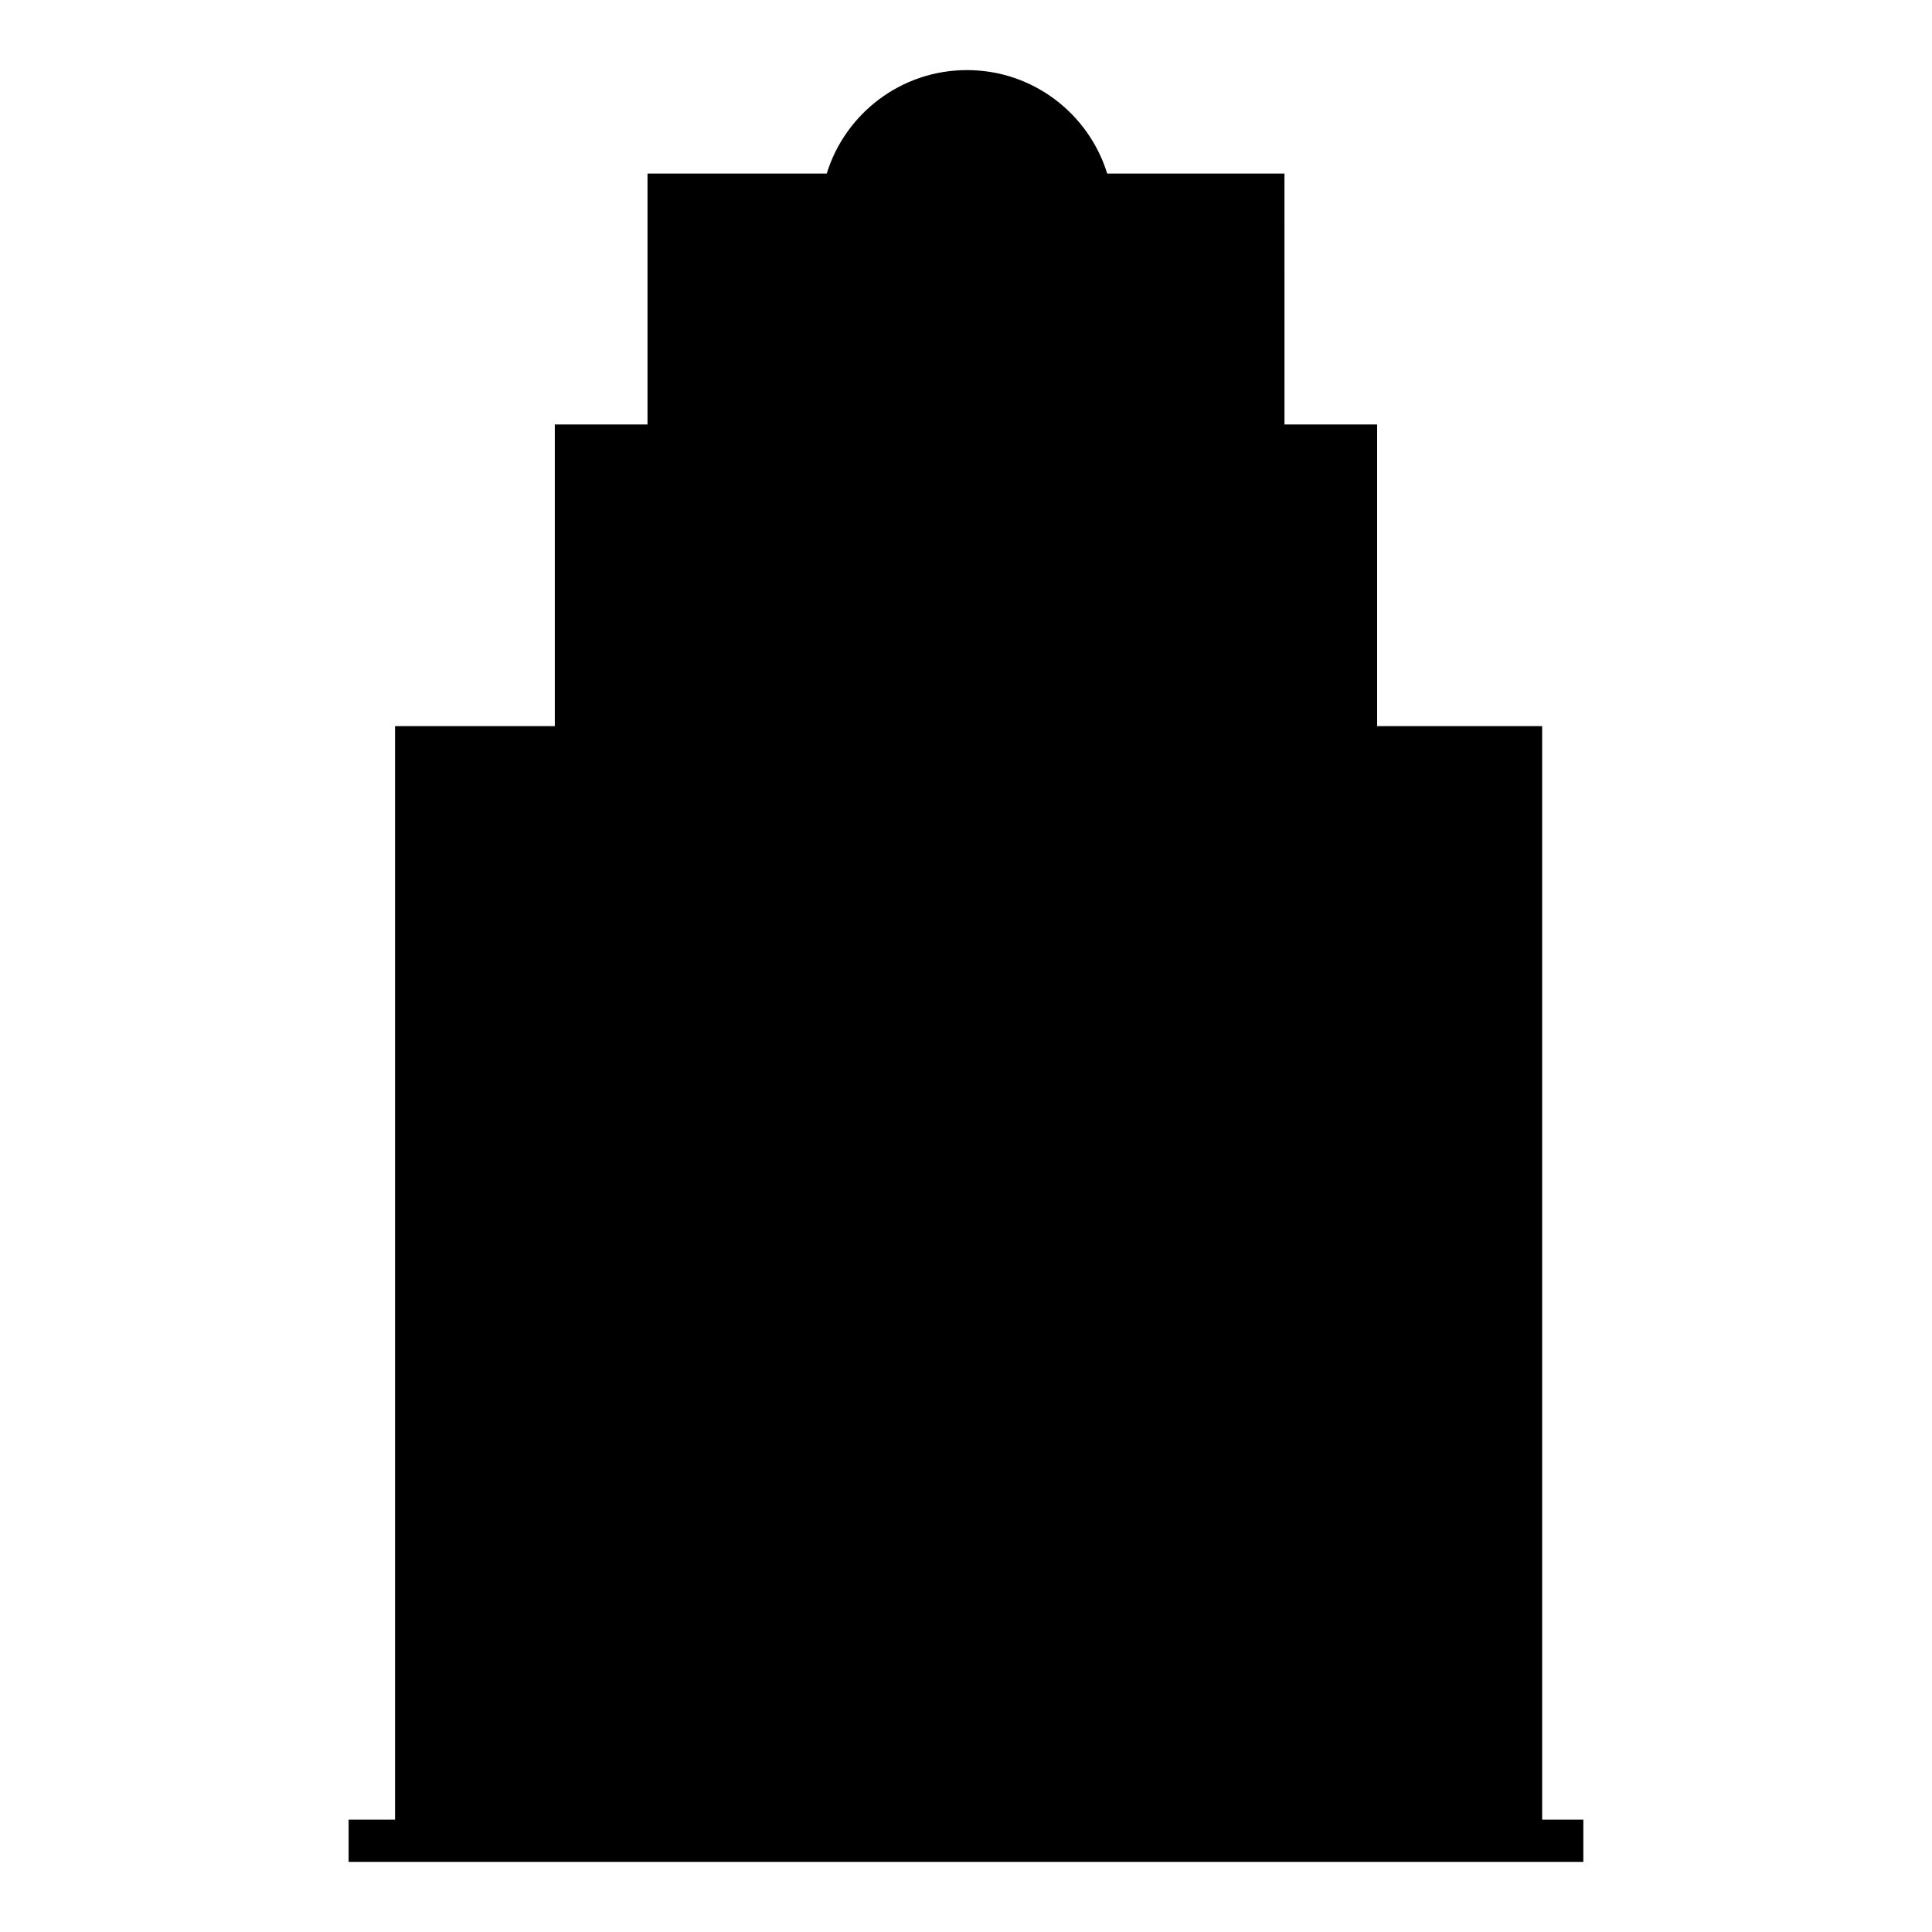
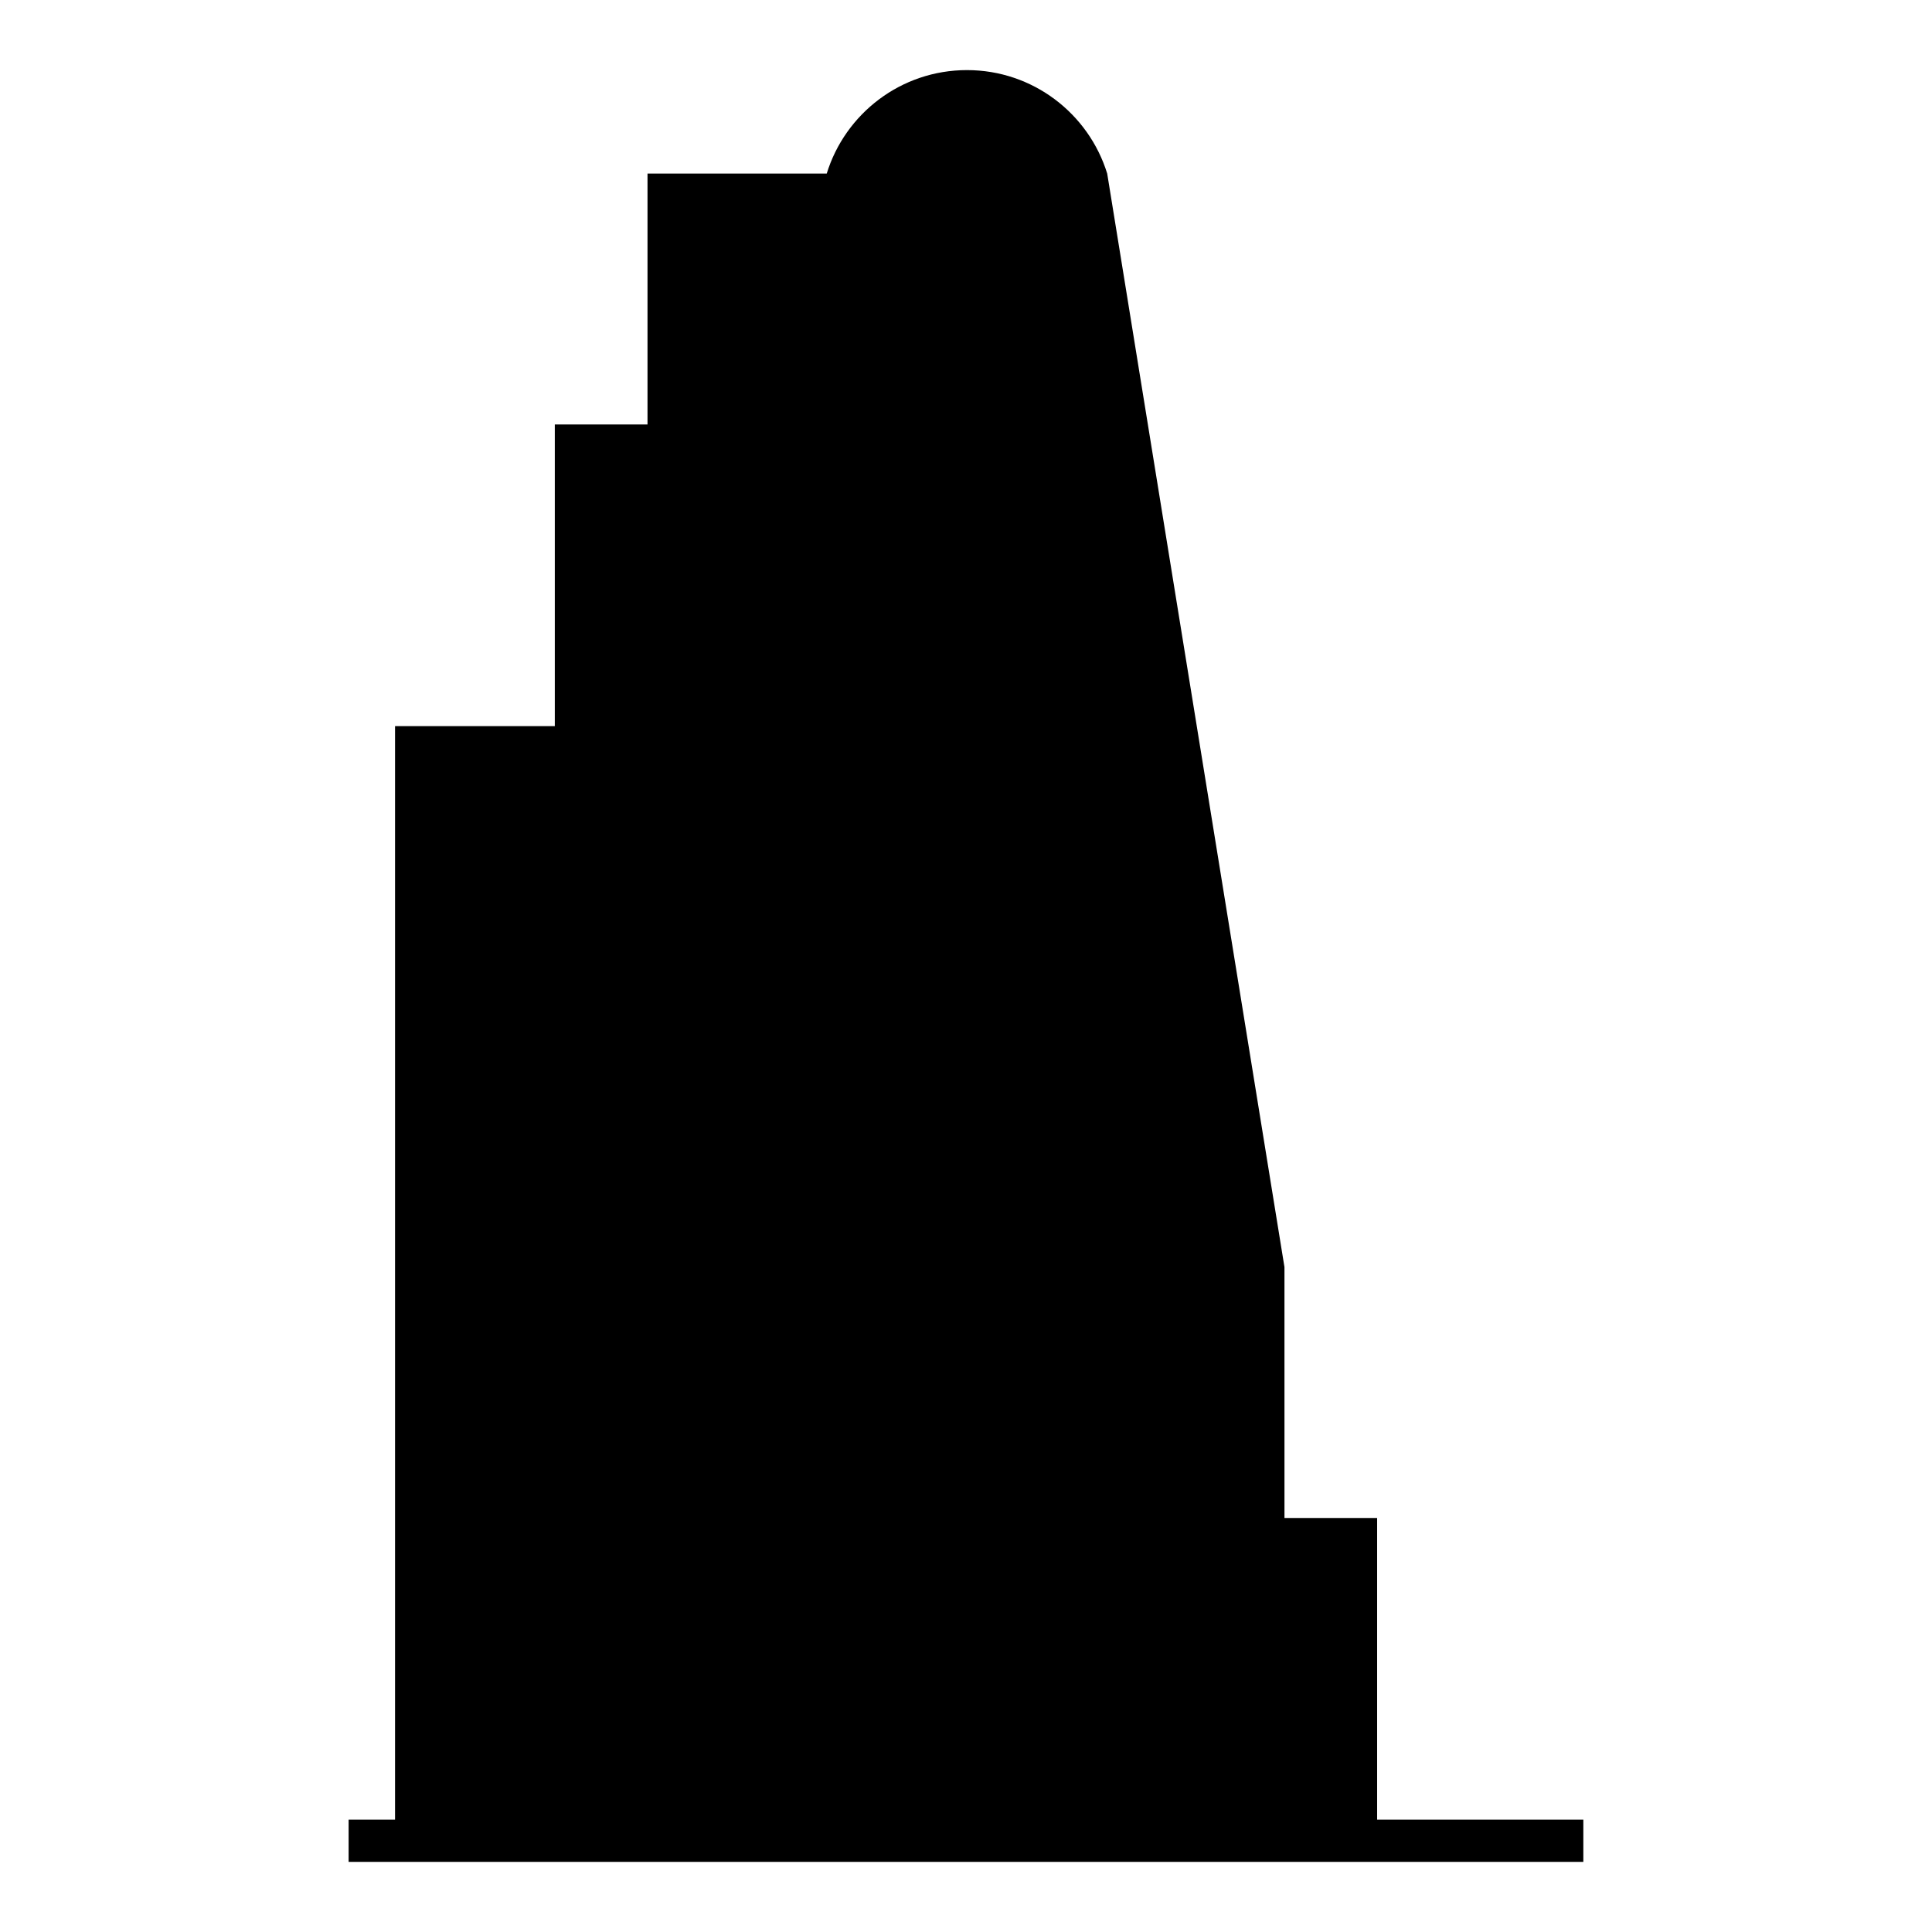
<svg xmlns="http://www.w3.org/2000/svg" fill="#000000" width="800px" height="800px" version="1.1" viewBox="144 144 512 512">
-   <path d="m437.42 190c-4.898-15.879-19.68-27.422-37.164-27.422-17.48 0-32.273 11.539-37.164 27.422h-47.496v66.484h-24.566v79.945l-42.34 0.004v289.79h-12.301v11.195h327.21v-11.195h-10.91v-289.79h-43.734v-79.945h-24.555l-0.004-66.488z" />
+   <path d="m437.42 190c-4.898-15.879-19.68-27.422-37.164-27.422-17.48 0-32.273 11.539-37.164 27.422h-47.496v66.484h-24.566v79.945l-42.34 0.004v289.79h-12.301v11.195h327.21v-11.195h-10.91h-43.734v-79.945h-24.555l-0.004-66.488z" />
</svg>